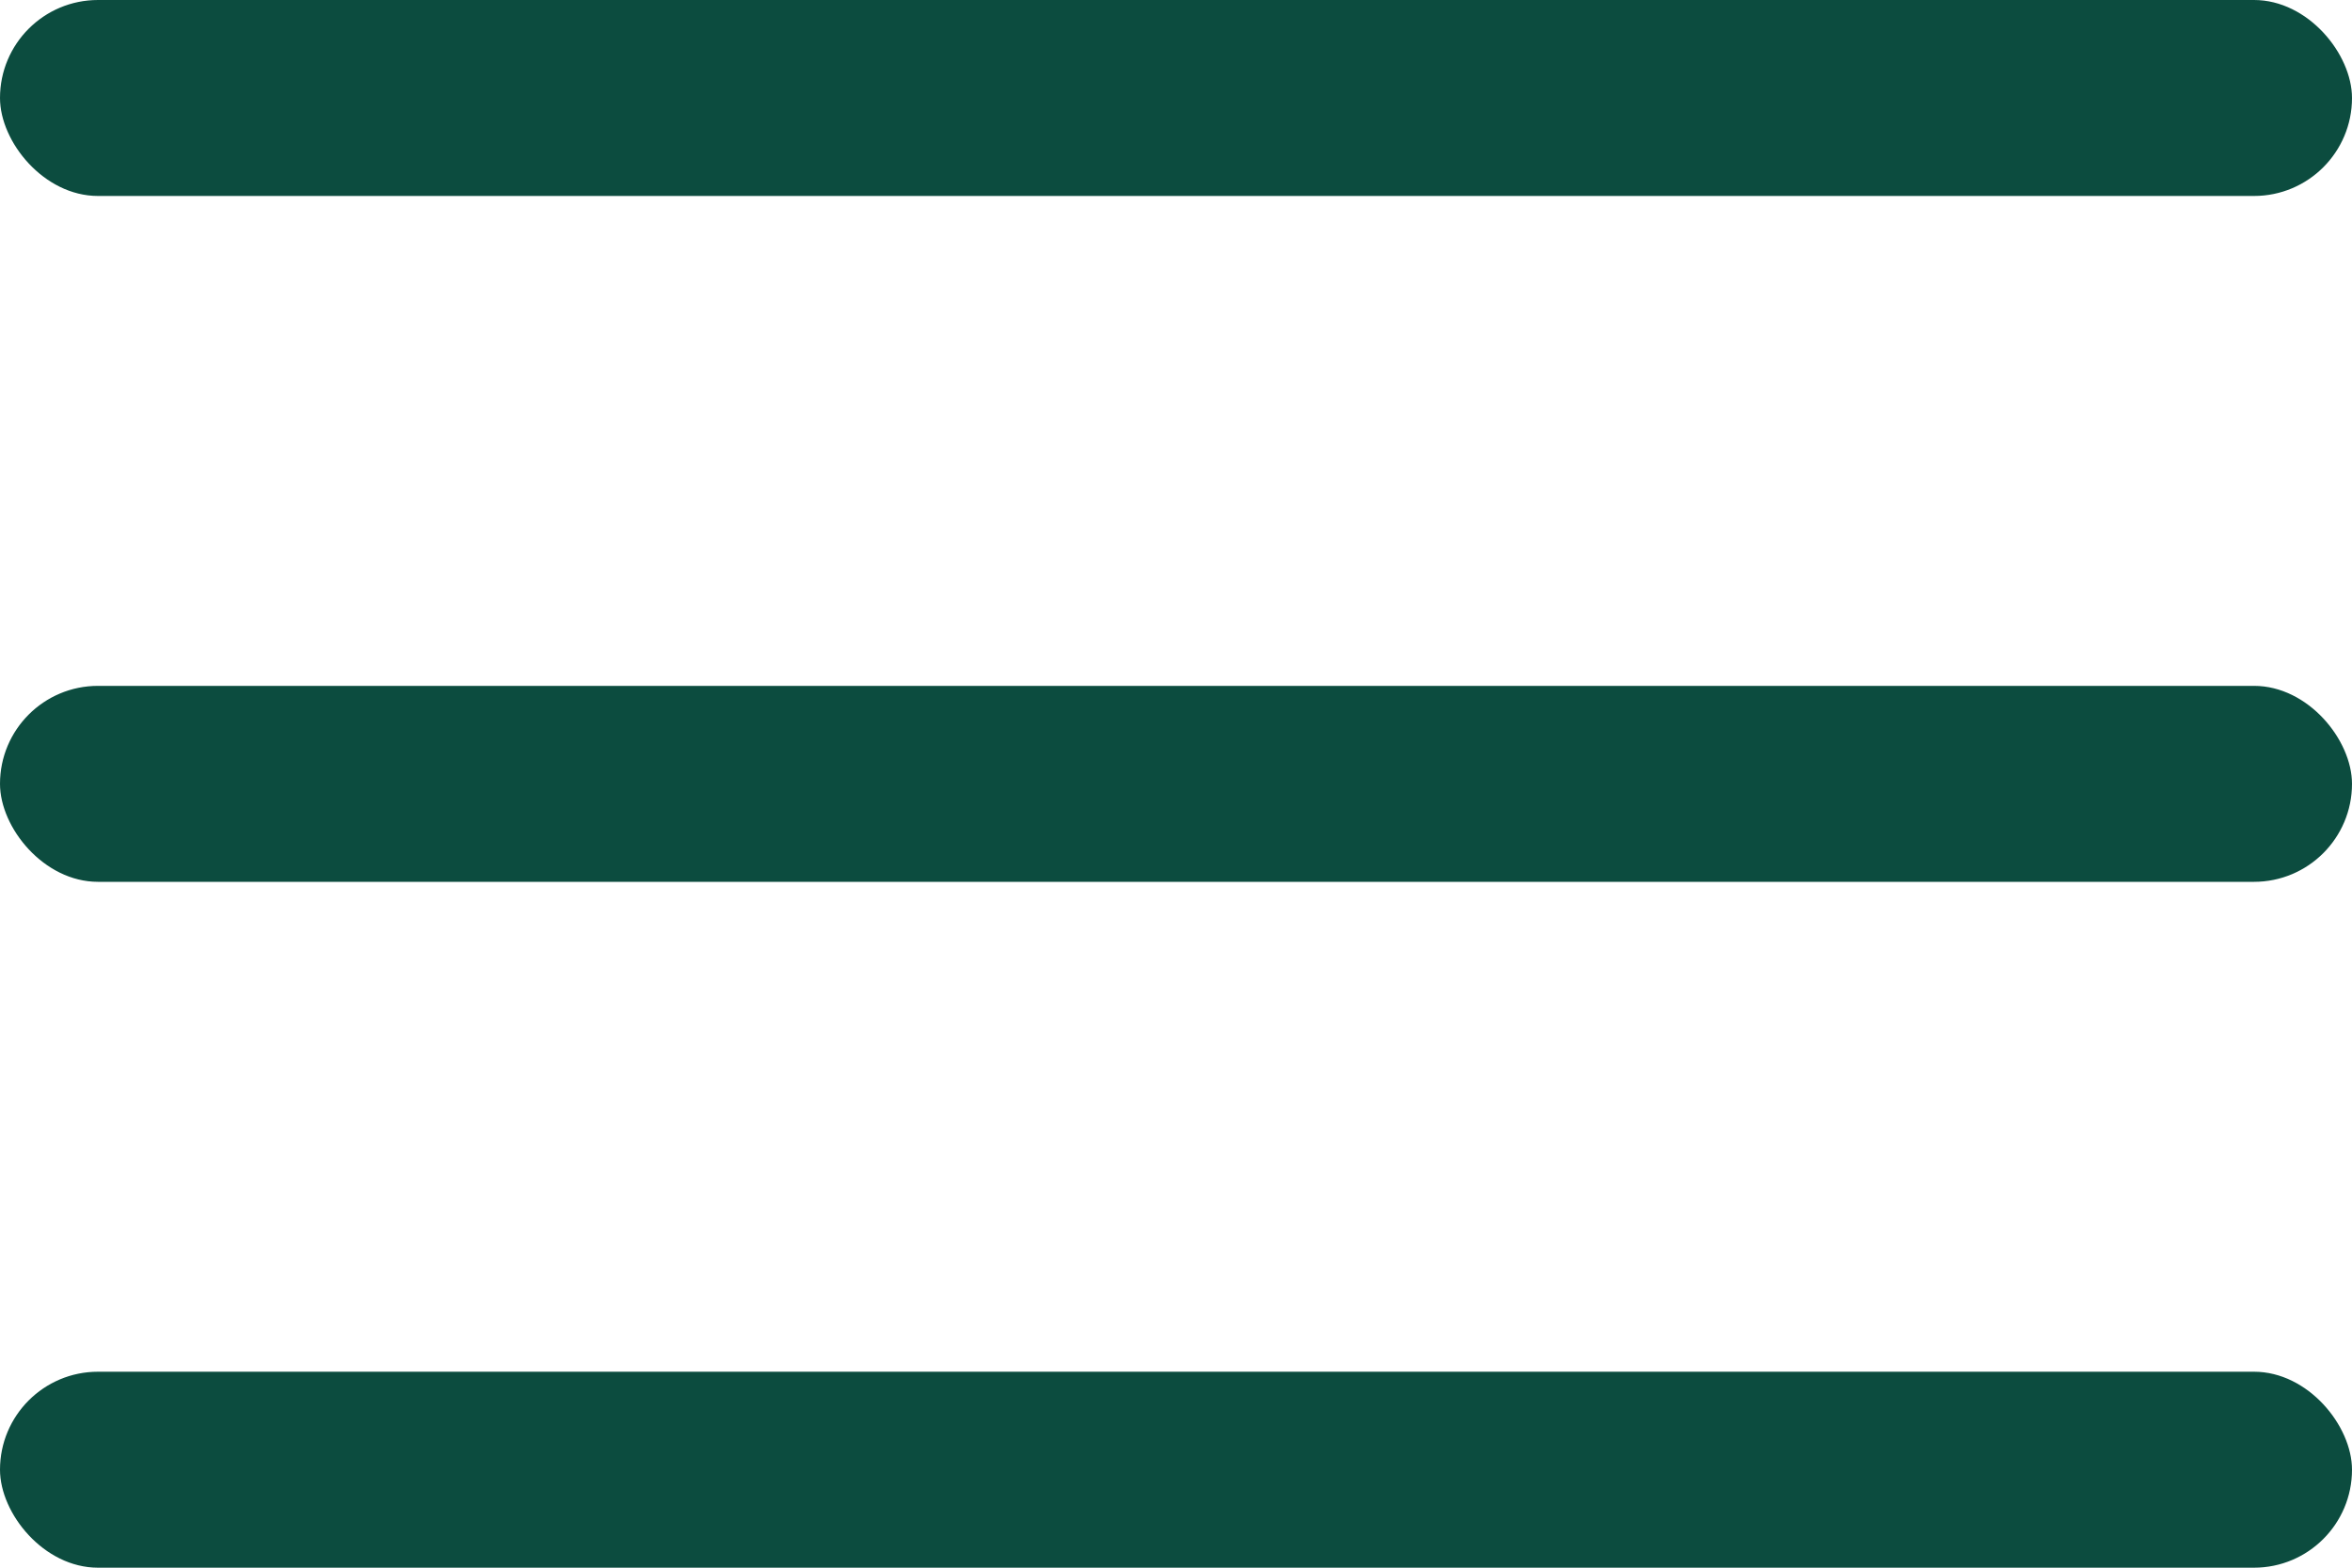
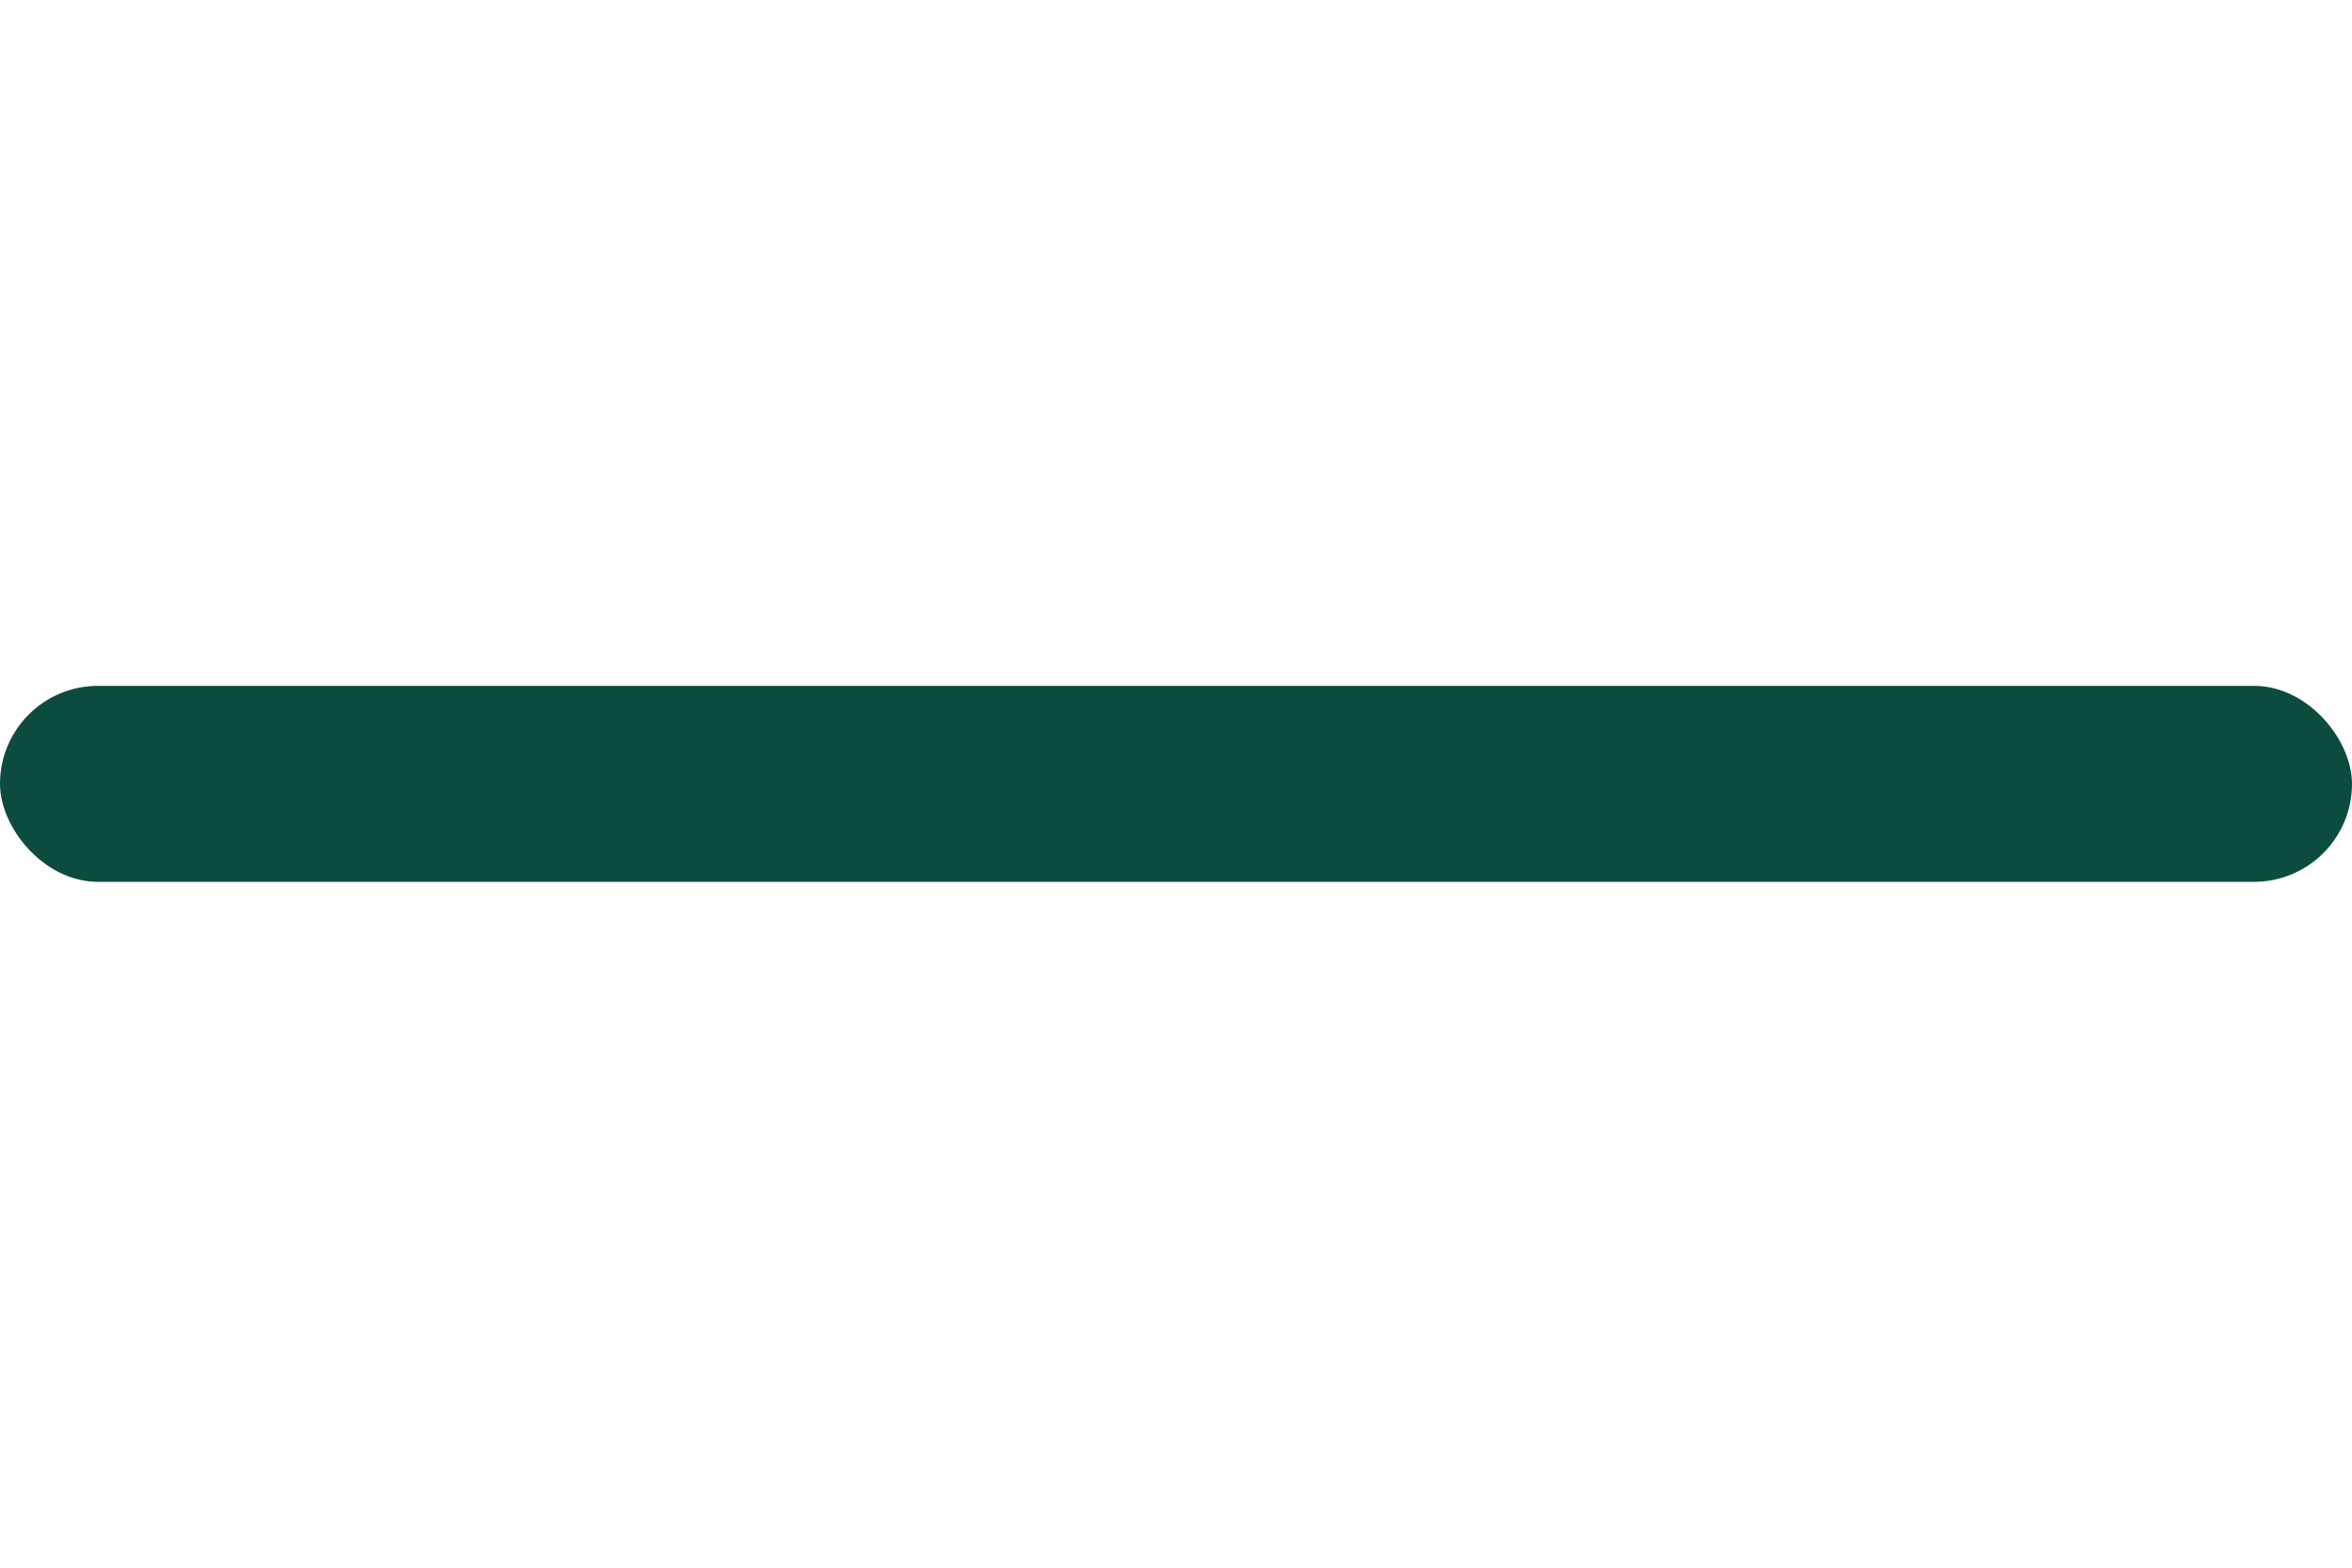
<svg xmlns="http://www.w3.org/2000/svg" width="24" height="16" viewBox="0 0 24 16" fill="none">
-   <rect width="24" height="2" rx="1" fill="#0C4C3F" />
  <rect y="7" width="24" height="2" rx="1" fill="#0C4C3F" />
-   <rect y="14" width="24" height="2" rx="1" fill="#0C4C3F" />
</svg>